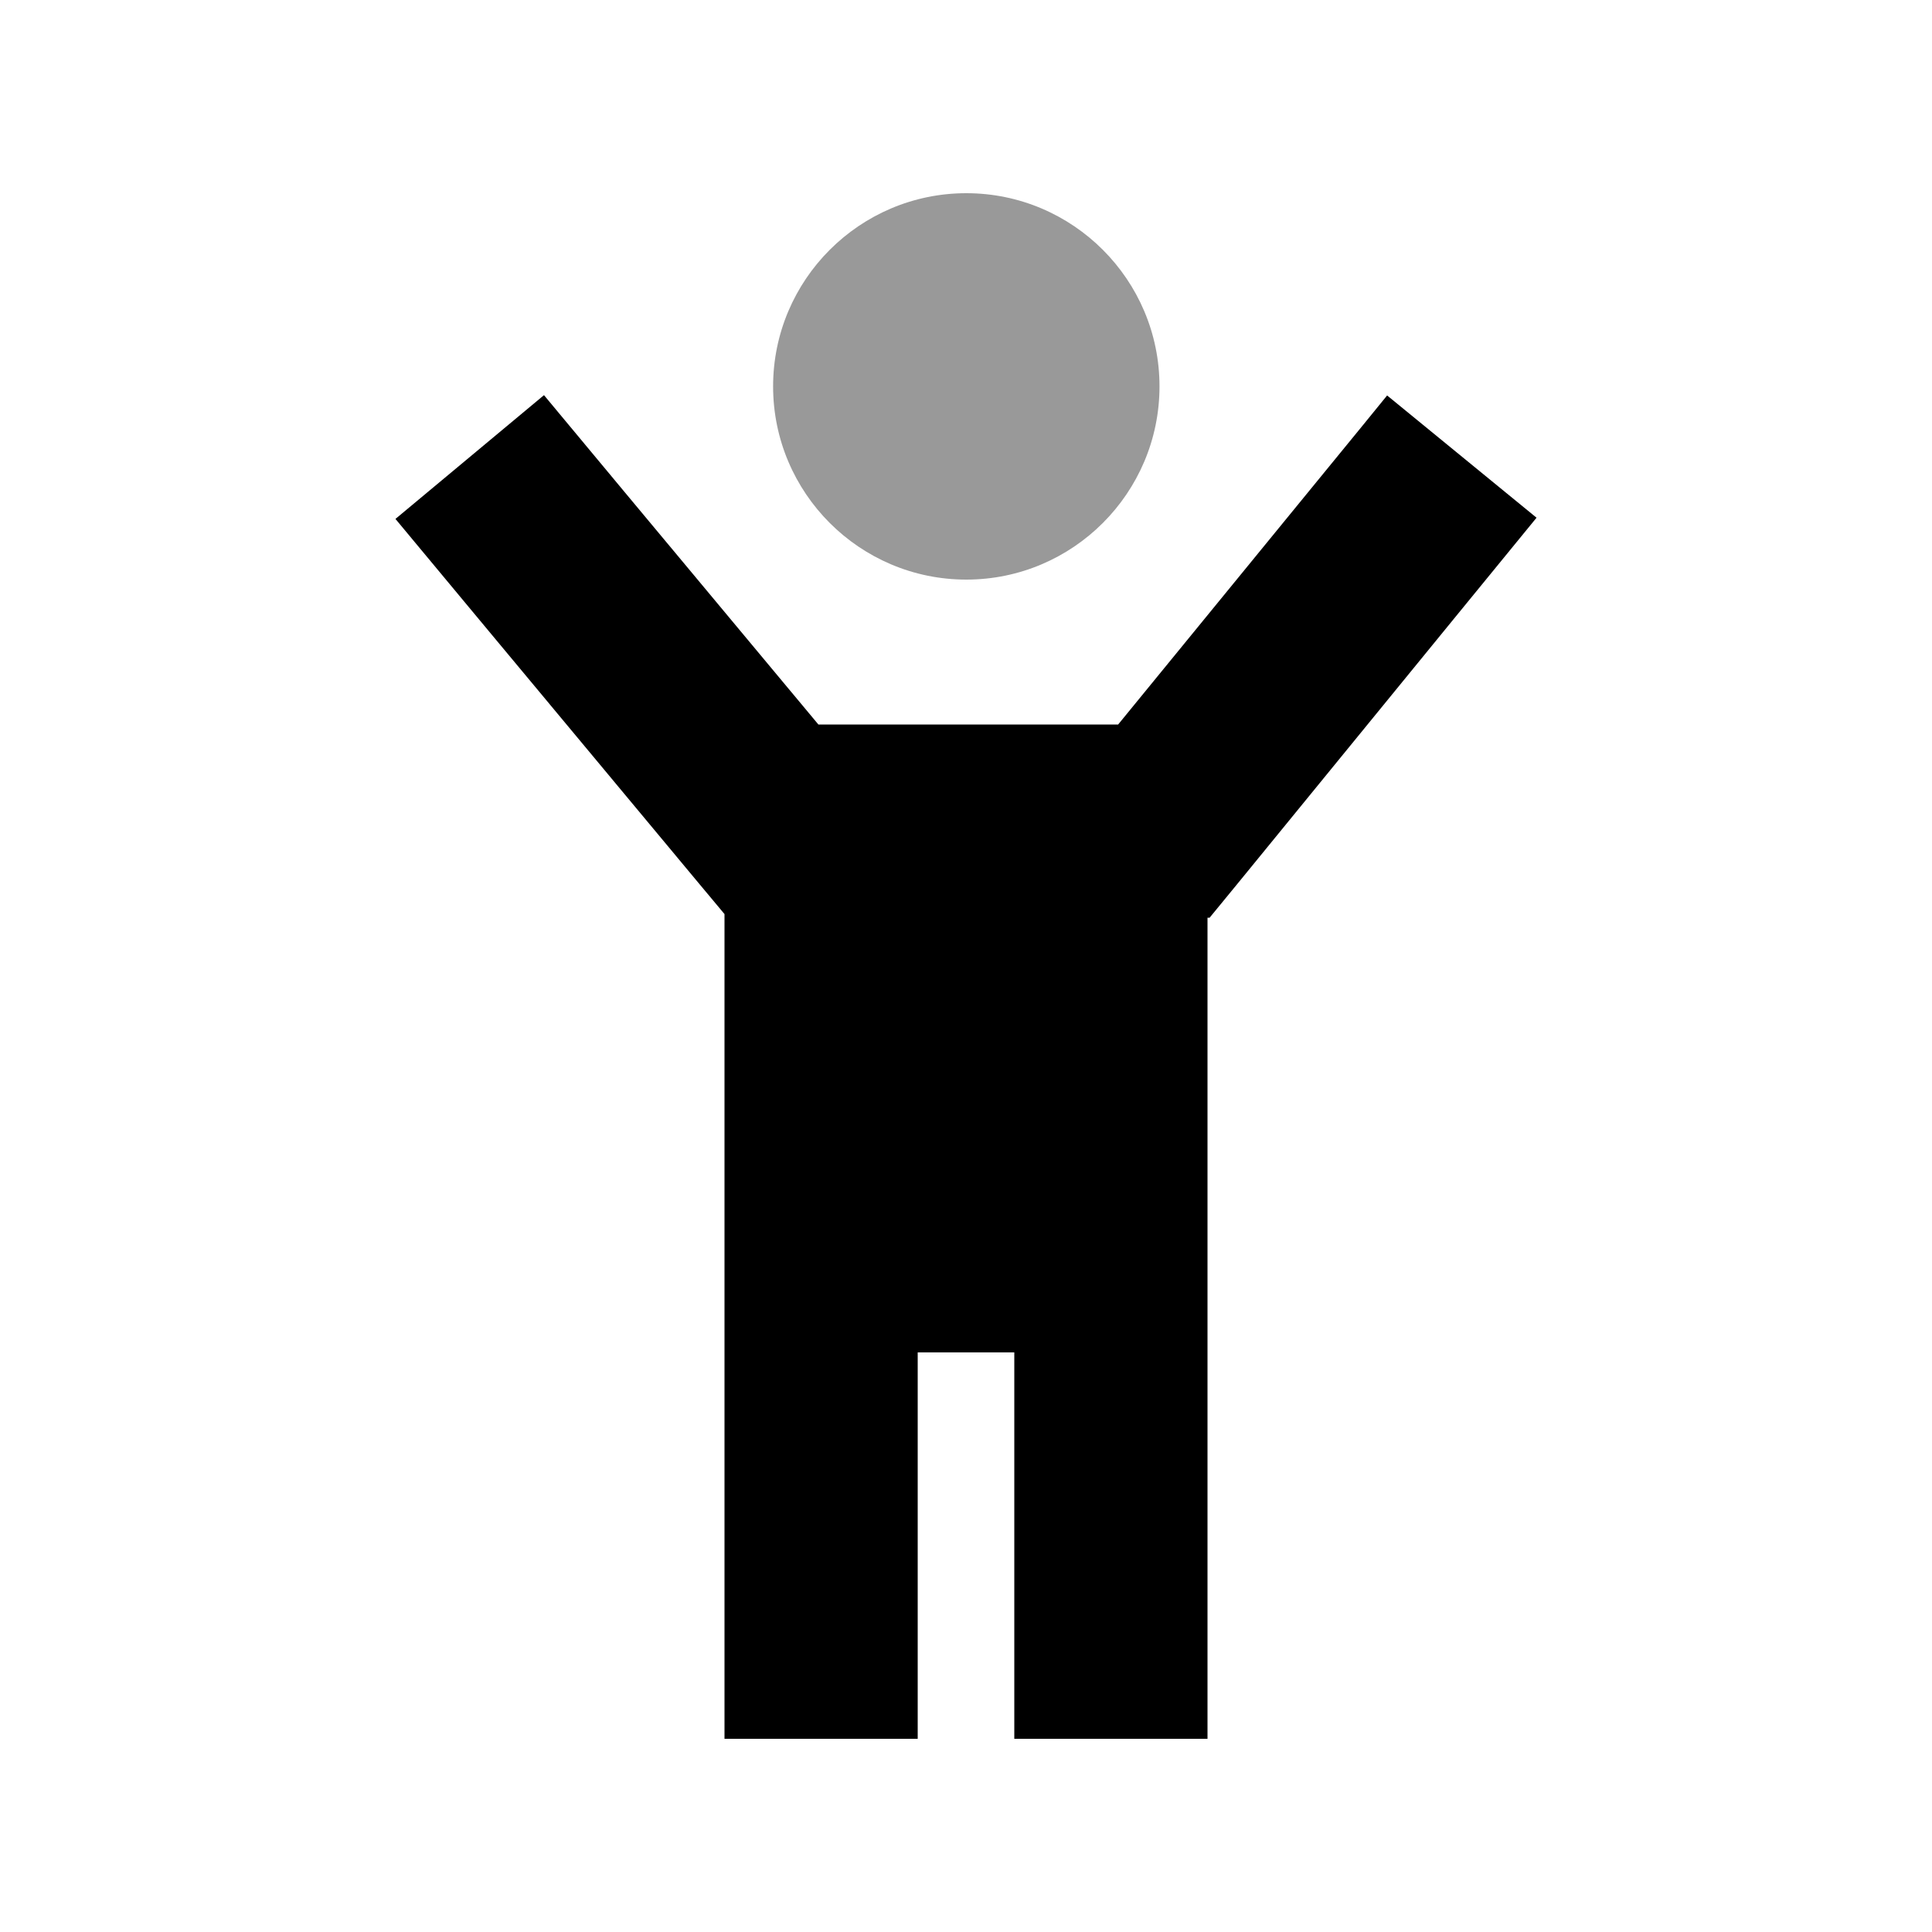
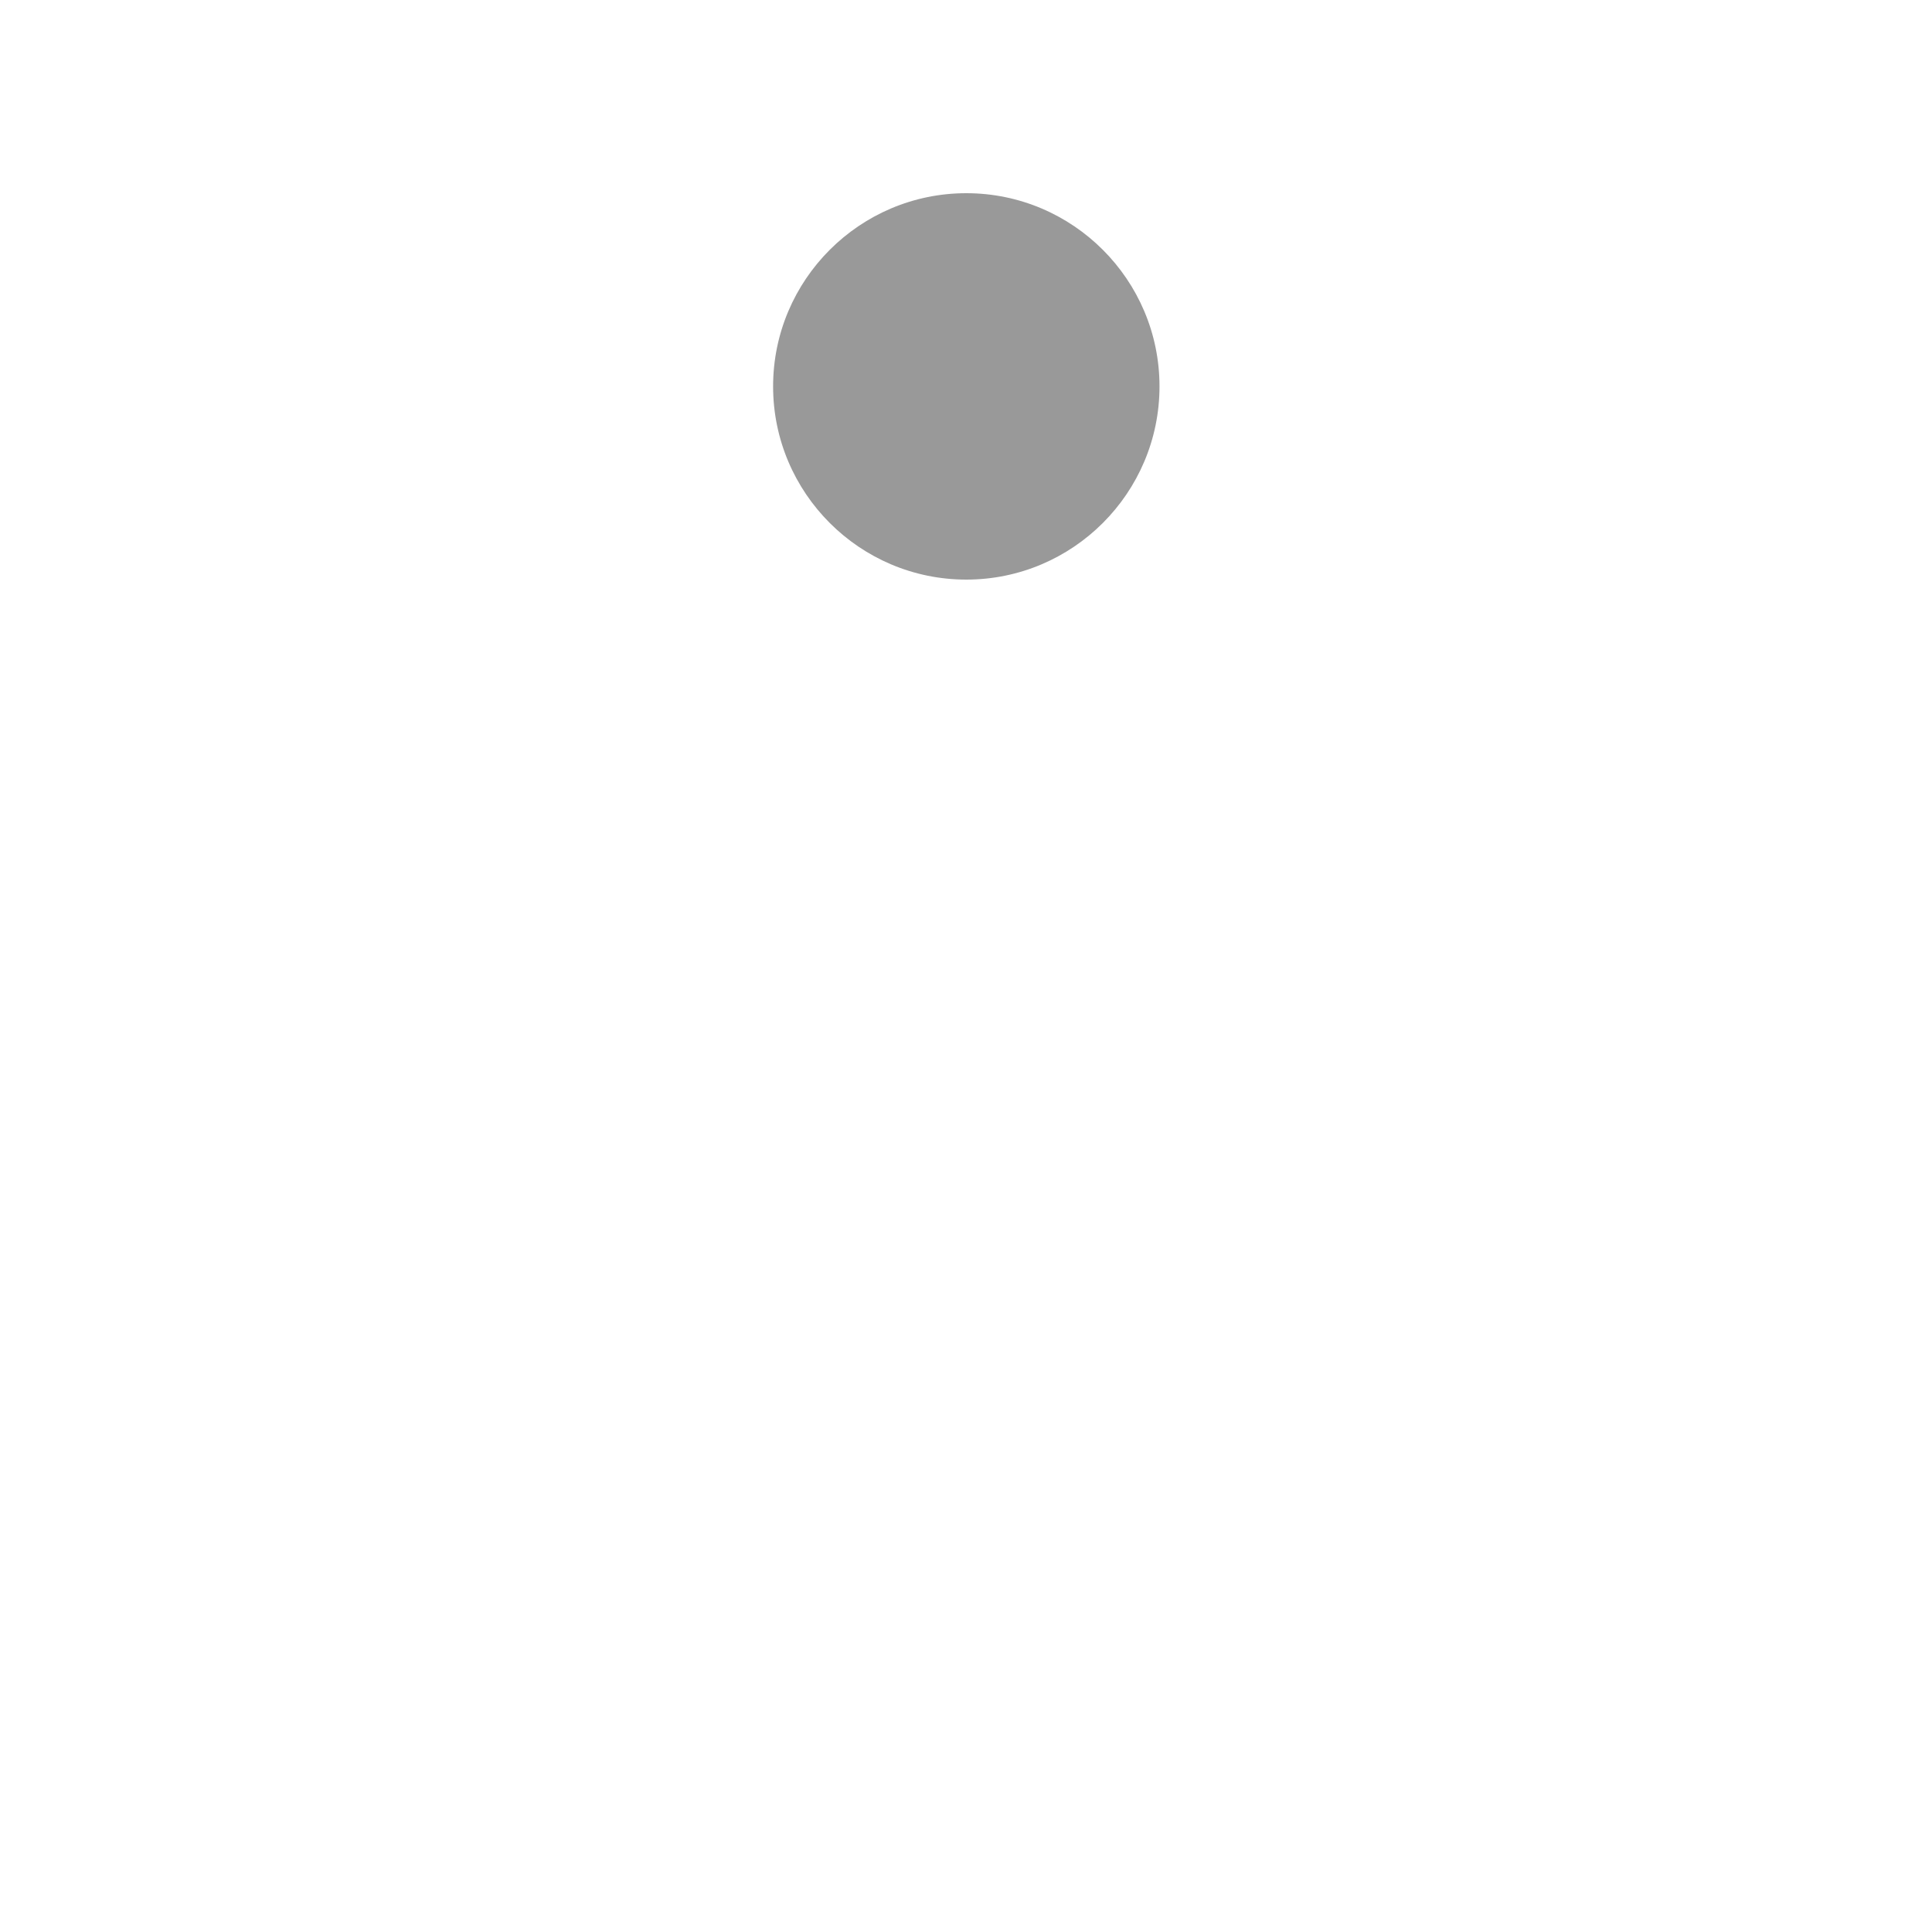
<svg xmlns="http://www.w3.org/2000/svg" viewBox="0 0 640 640">
  <path opacity=".4" fill="currentColor" d="M256.1 128C256.1 163.3 284.8 192 320.1 192C355.4 192 384.1 163.3 384.1 128C384.1 92.7 355.4 64 320.1 64C284.8 64 256.1 92.7 256.1 128z" />
-   <path fill="currentColor" d="M271.1 240L370.4 240C424.4 173.9 454.2 137.6 459.5 131L509 171.5C505.2 176.1 472.3 216.4 410.3 292.3L400.7 304L400 304L400 576L336 576L336 448L304 448L304 576L240 576L240 302.8L231.4 292.5C168.2 216.6 134.7 176.4 131 171.9L180.2 130.9C185.5 137.3 215.8 173.7 271.1 240z" />
</svg>